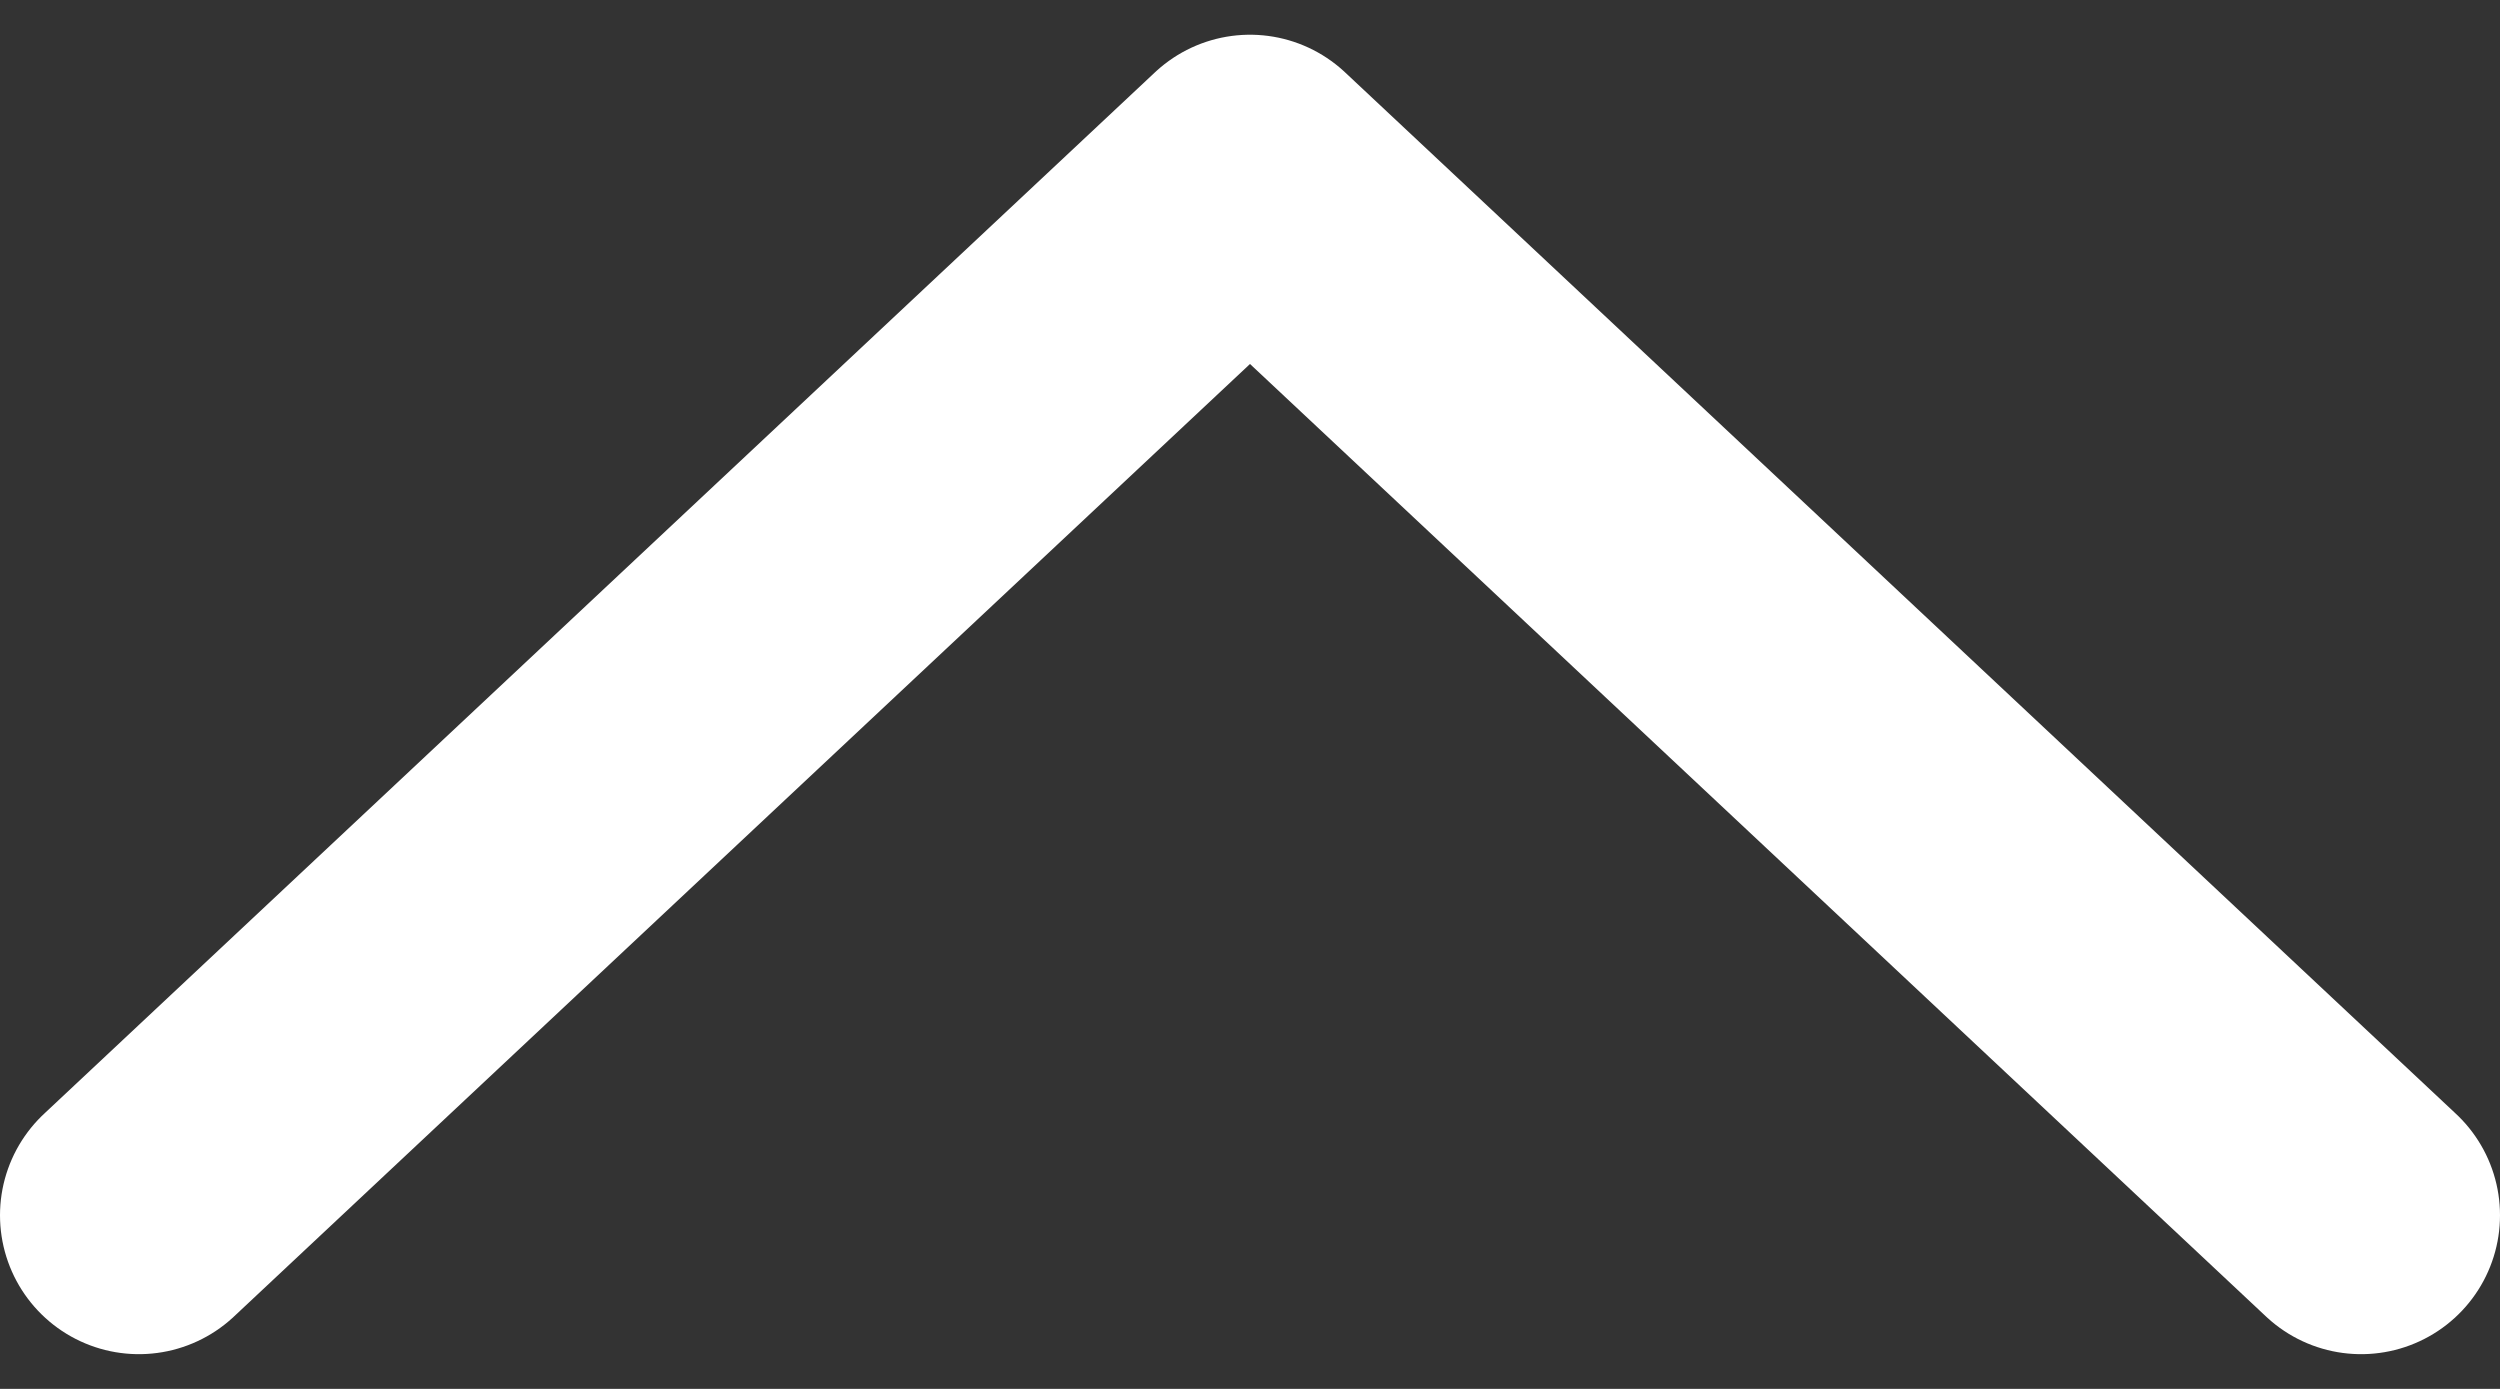
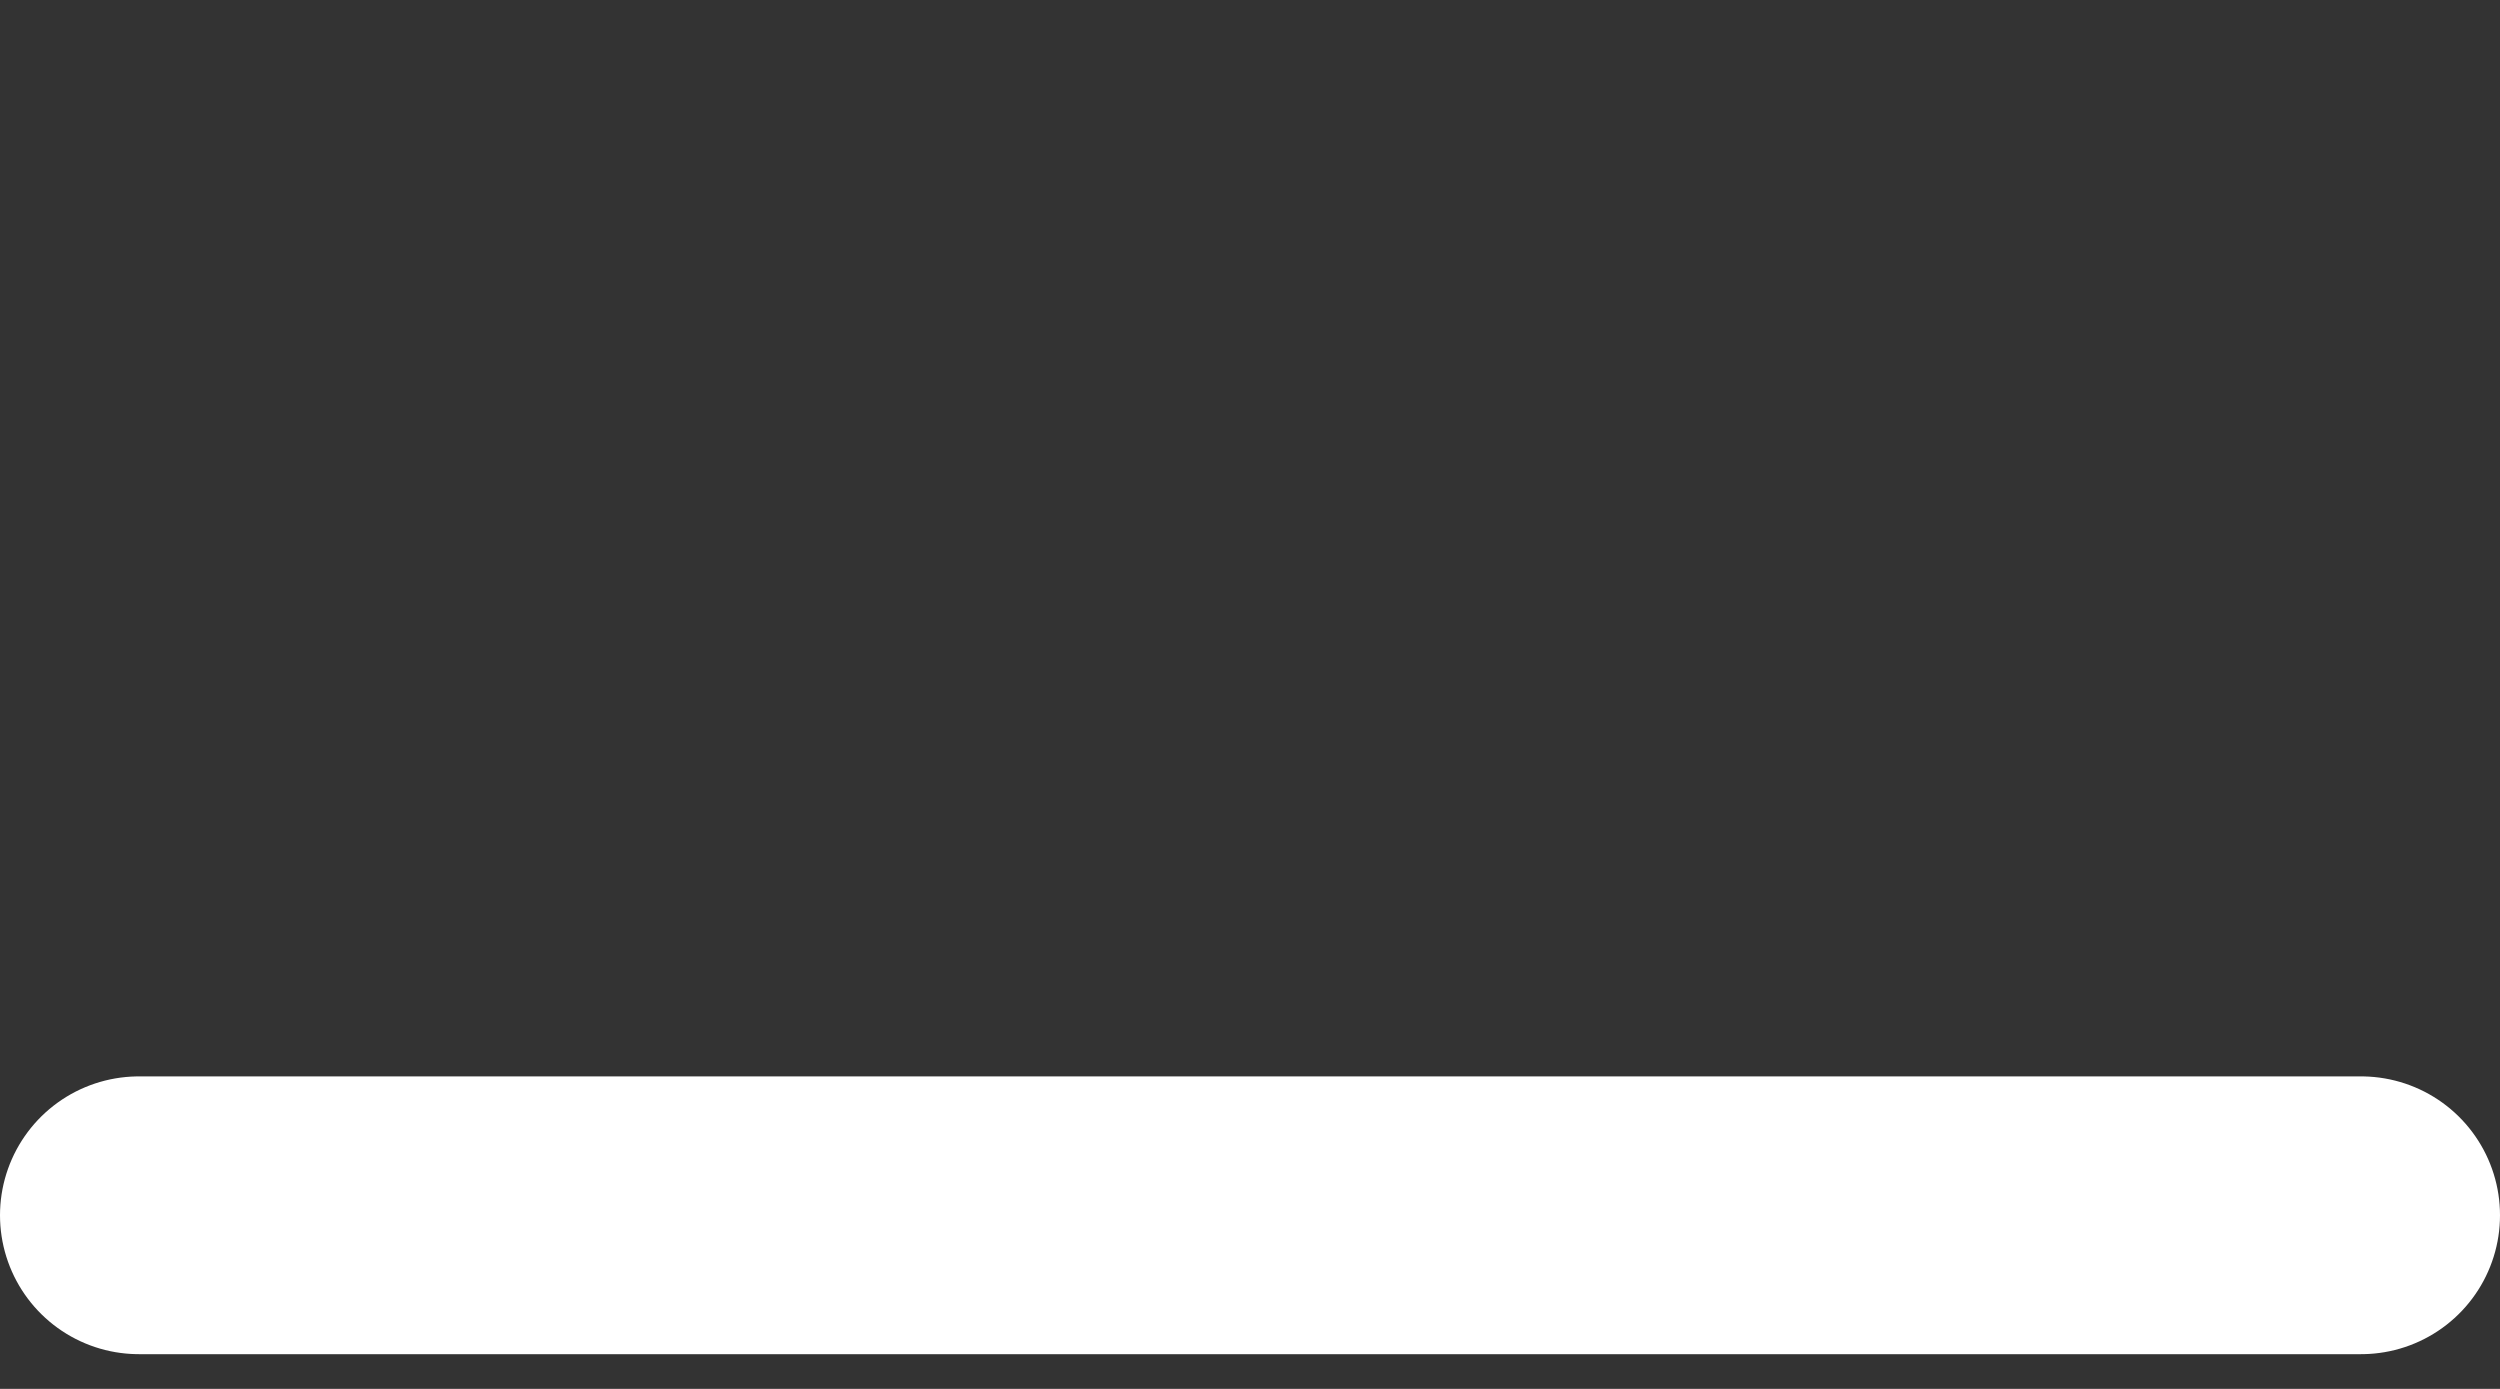
<svg xmlns="http://www.w3.org/2000/svg" width="18" height="10" viewBox="0 0 18 10" fill="none">
  <rect x="0" y="0" width="18" height="10" fill="#333333" stroke="none" />
-   <path d="M17 8.75L9 1.25L1 8.75" stroke="white" stroke-width="2" stroke-linecap="round" stroke-linejoin="round" />
+   <path d="M17 8.75L1 8.75" stroke="white" stroke-width="2" stroke-linecap="round" stroke-linejoin="round" />
</svg>